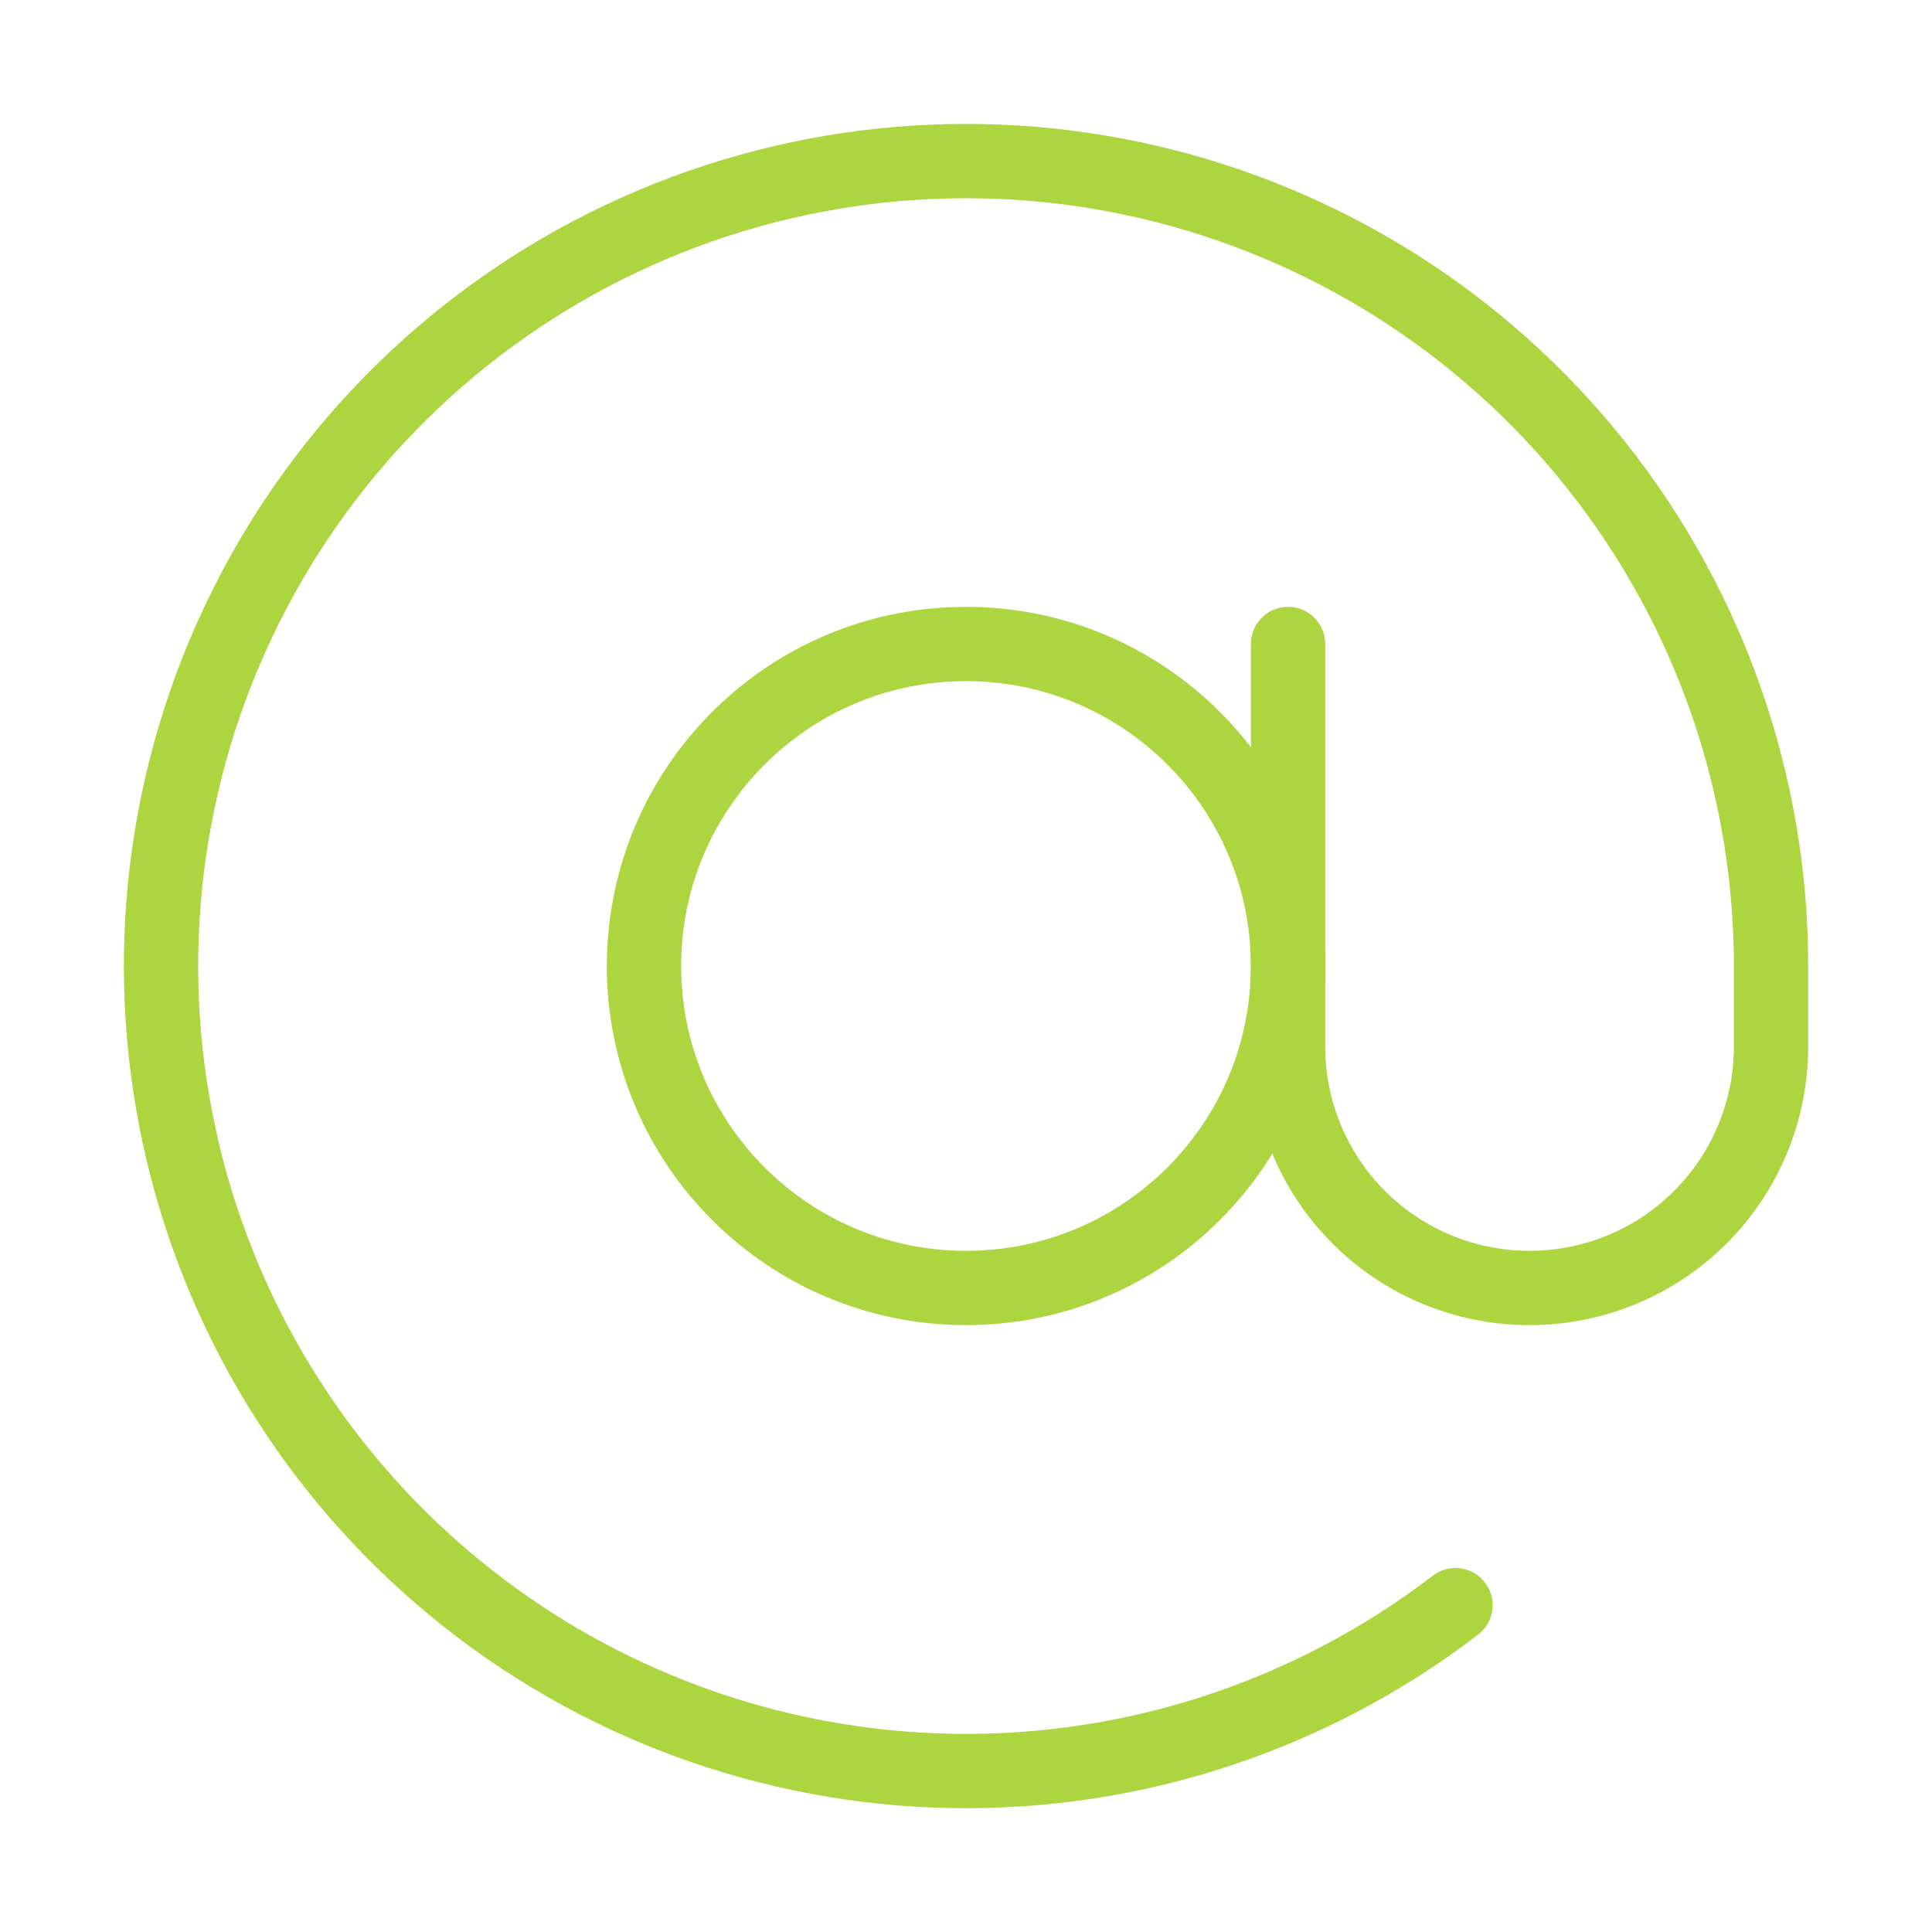
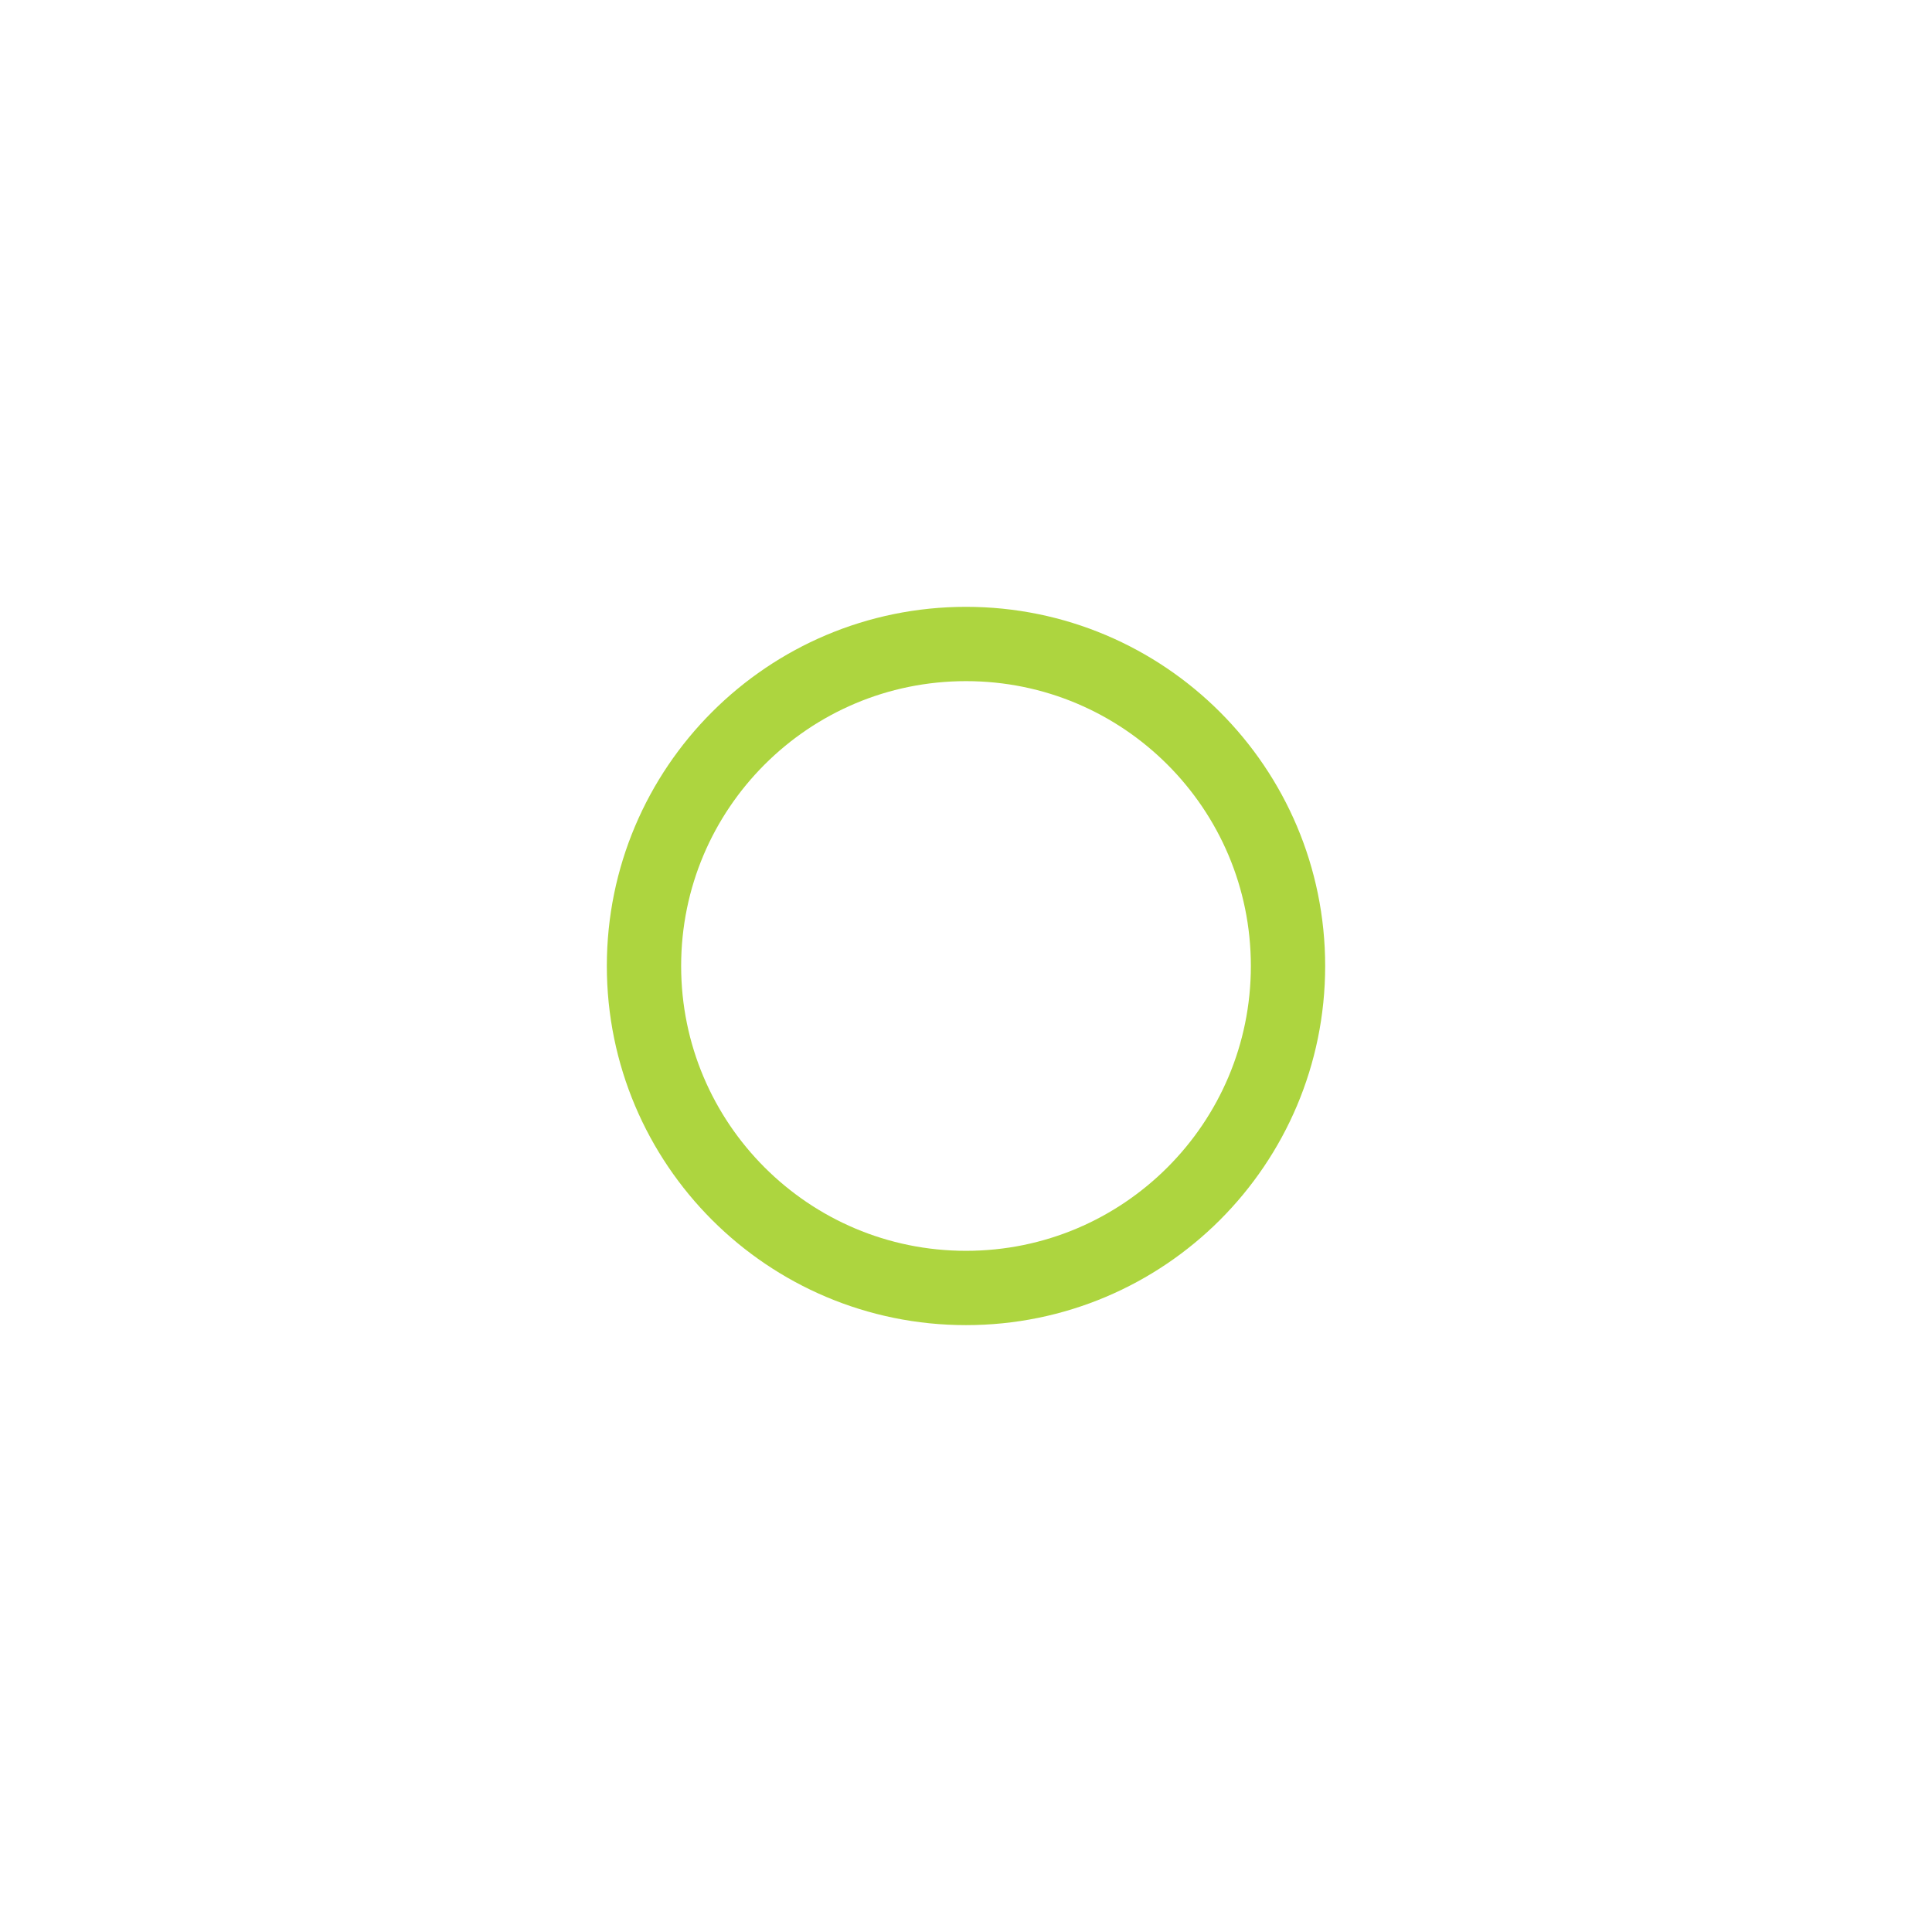
<svg xmlns="http://www.w3.org/2000/svg" version="1.1" id="Ebene_1" x="0px" y="0px" width="52px" height="52px" viewBox="0 0 52 52" enable-background="new 0 0 52 52" xml:space="preserve">
  <g>
    <path fill="none" stroke="#ADD53F" stroke-width="2" stroke-linecap="round" stroke-linejoin="round" d="M26,34.666   c4.787,0,8.667-3.879,8.667-8.666c0-4.787-3.881-8.667-8.667-8.667c-4.786,0-8.667,3.88-8.667,8.667   C17.334,30.787,21.214,34.666,26,34.666z" />
-     <path fill="none" stroke="#ADD53F" stroke-width="2" stroke-linecap="round" stroke-linejoin="round" d="M34.668,17.333v10.833   c0,1.725,0.684,3.378,1.903,4.597c1.219,1.22,2.872,1.903,4.597,1.903c1.723,0,3.377-0.684,4.596-1.903   c1.219-1.219,1.904-2.872,1.904-4.597V26c-0.001-4.89-1.655-9.636-4.695-13.467c-3.039-3.831-7.285-6.52-12.048-7.631   c-4.762-1.111-9.76-0.579-14.182,1.51s-8.006,5.613-10.17,9.998C4.408,20.794,3.79,25.783,4.82,30.563   c1.029,4.78,3.646,9.071,7.424,12.177s8.495,4.84,13.385,4.925c4.889,0.084,9.663-1.488,13.545-4.462" />
  </g>
</svg>